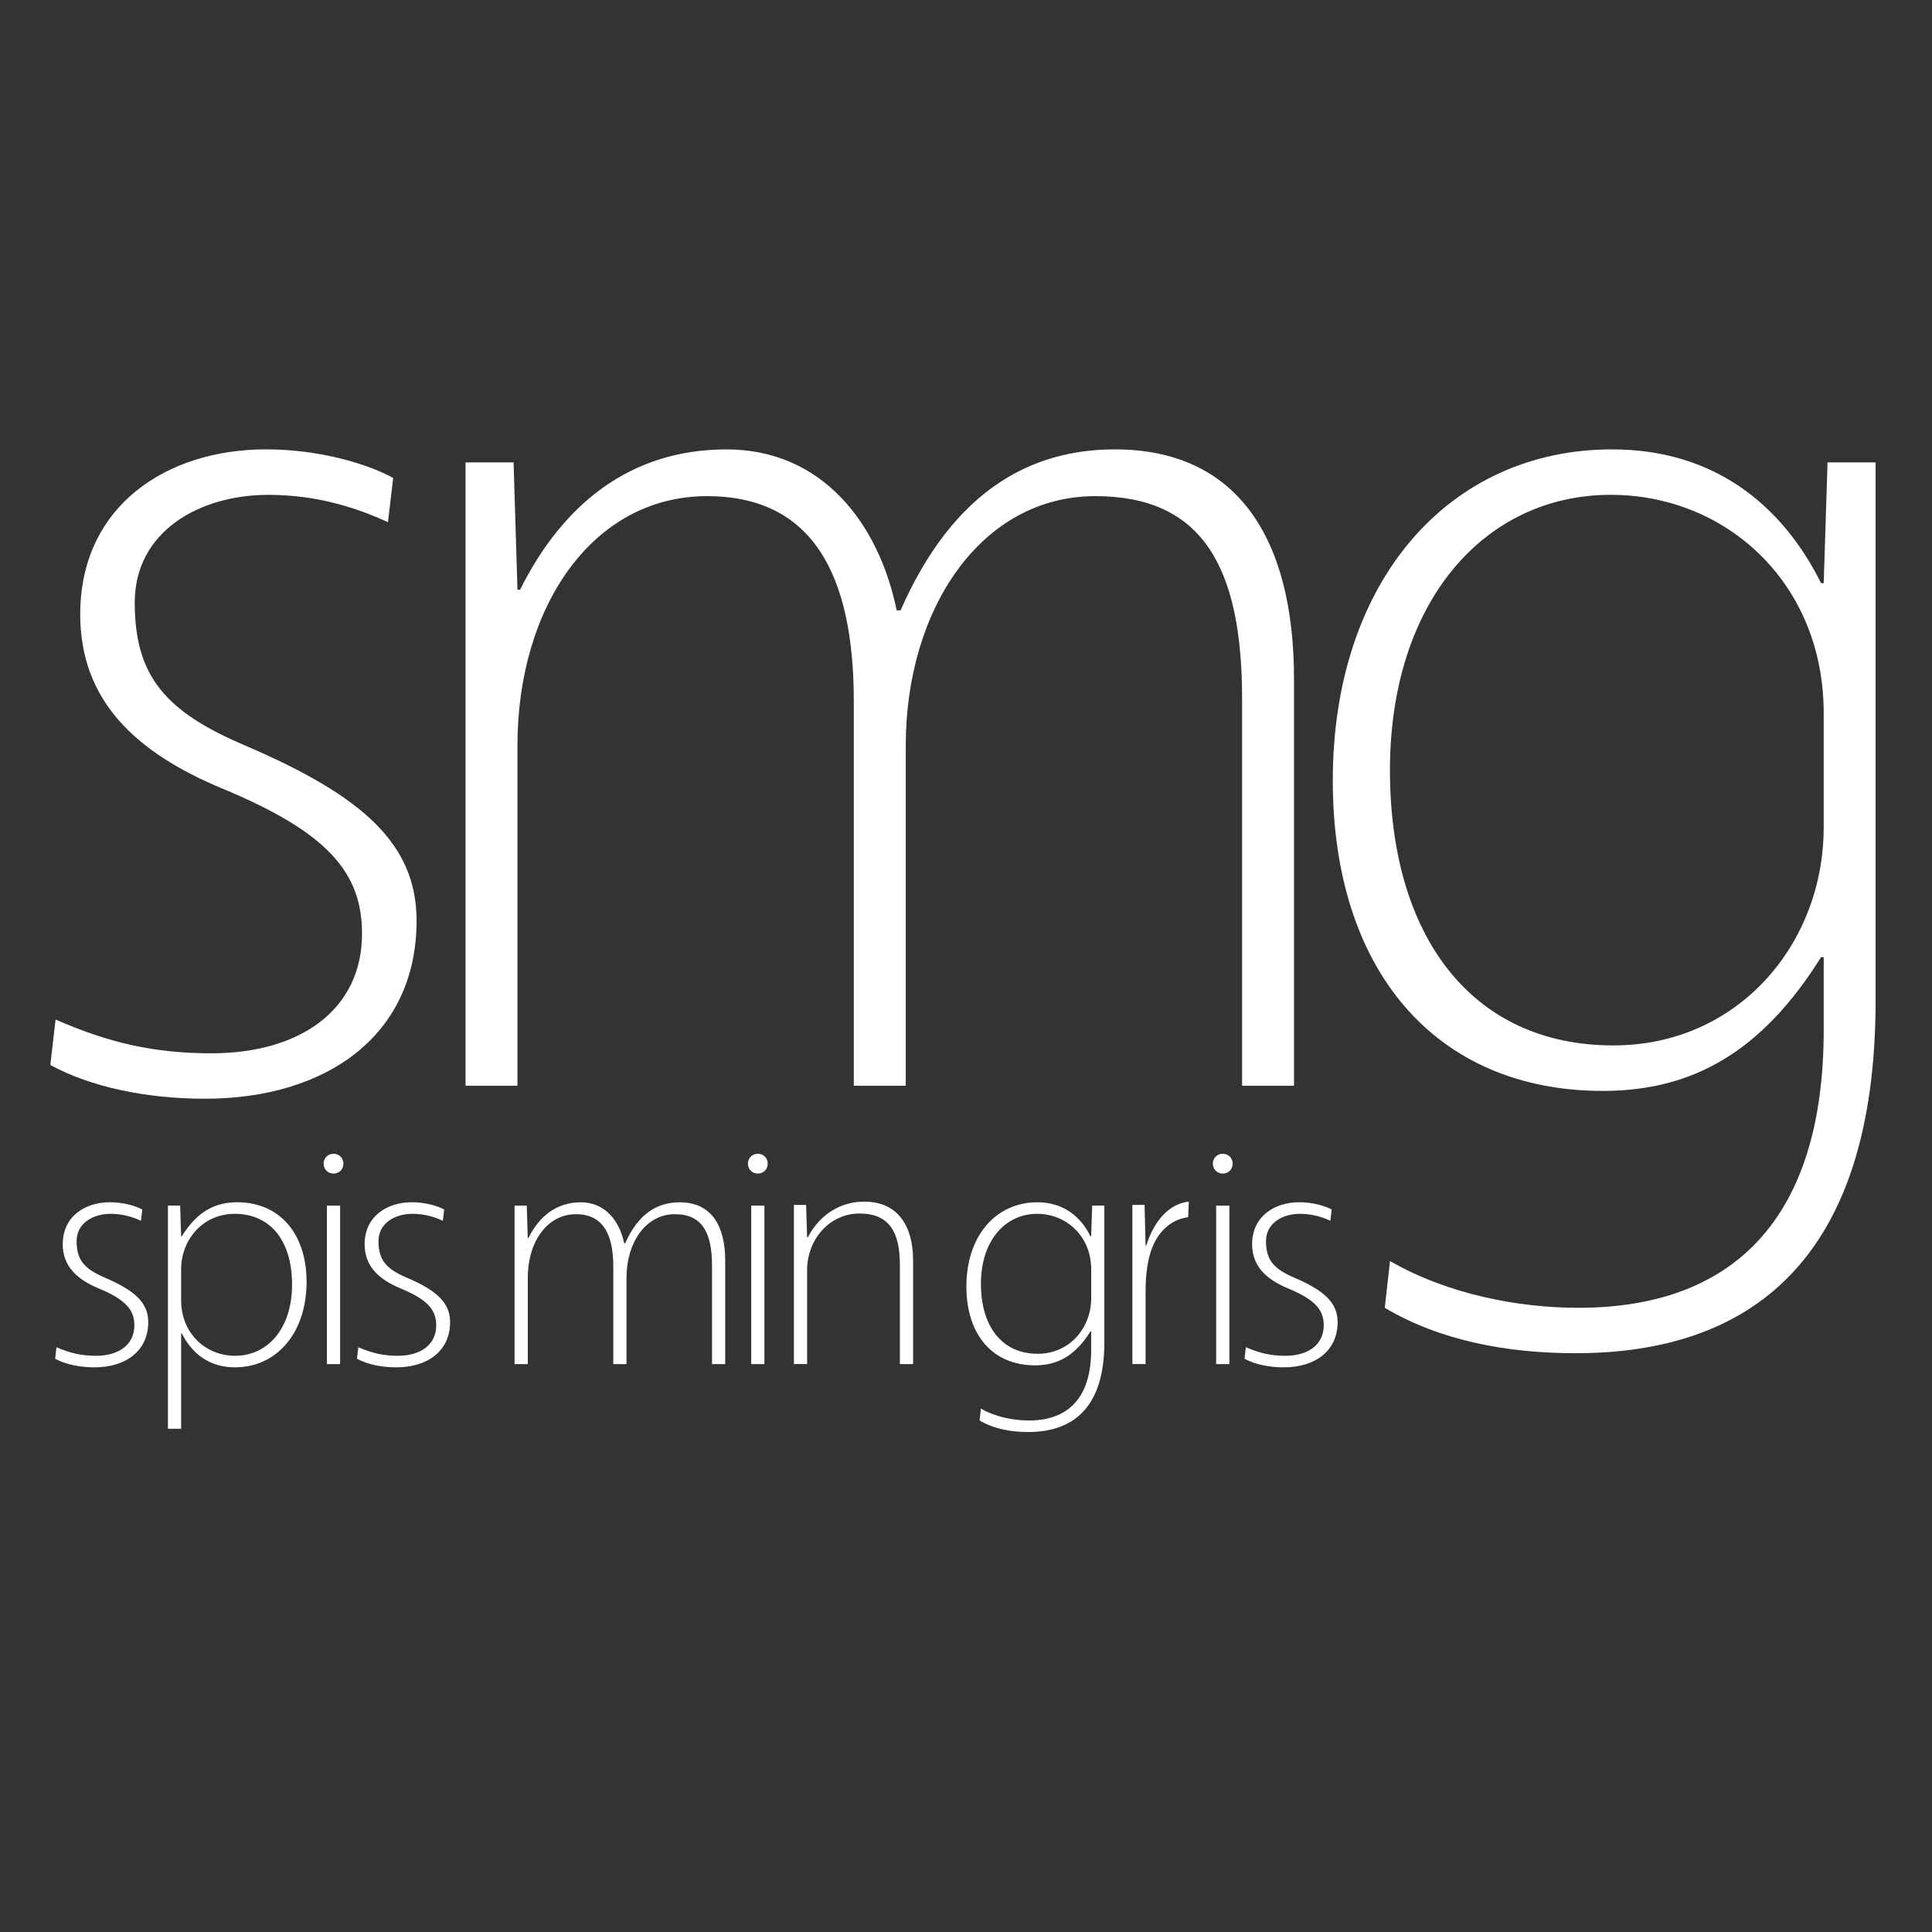
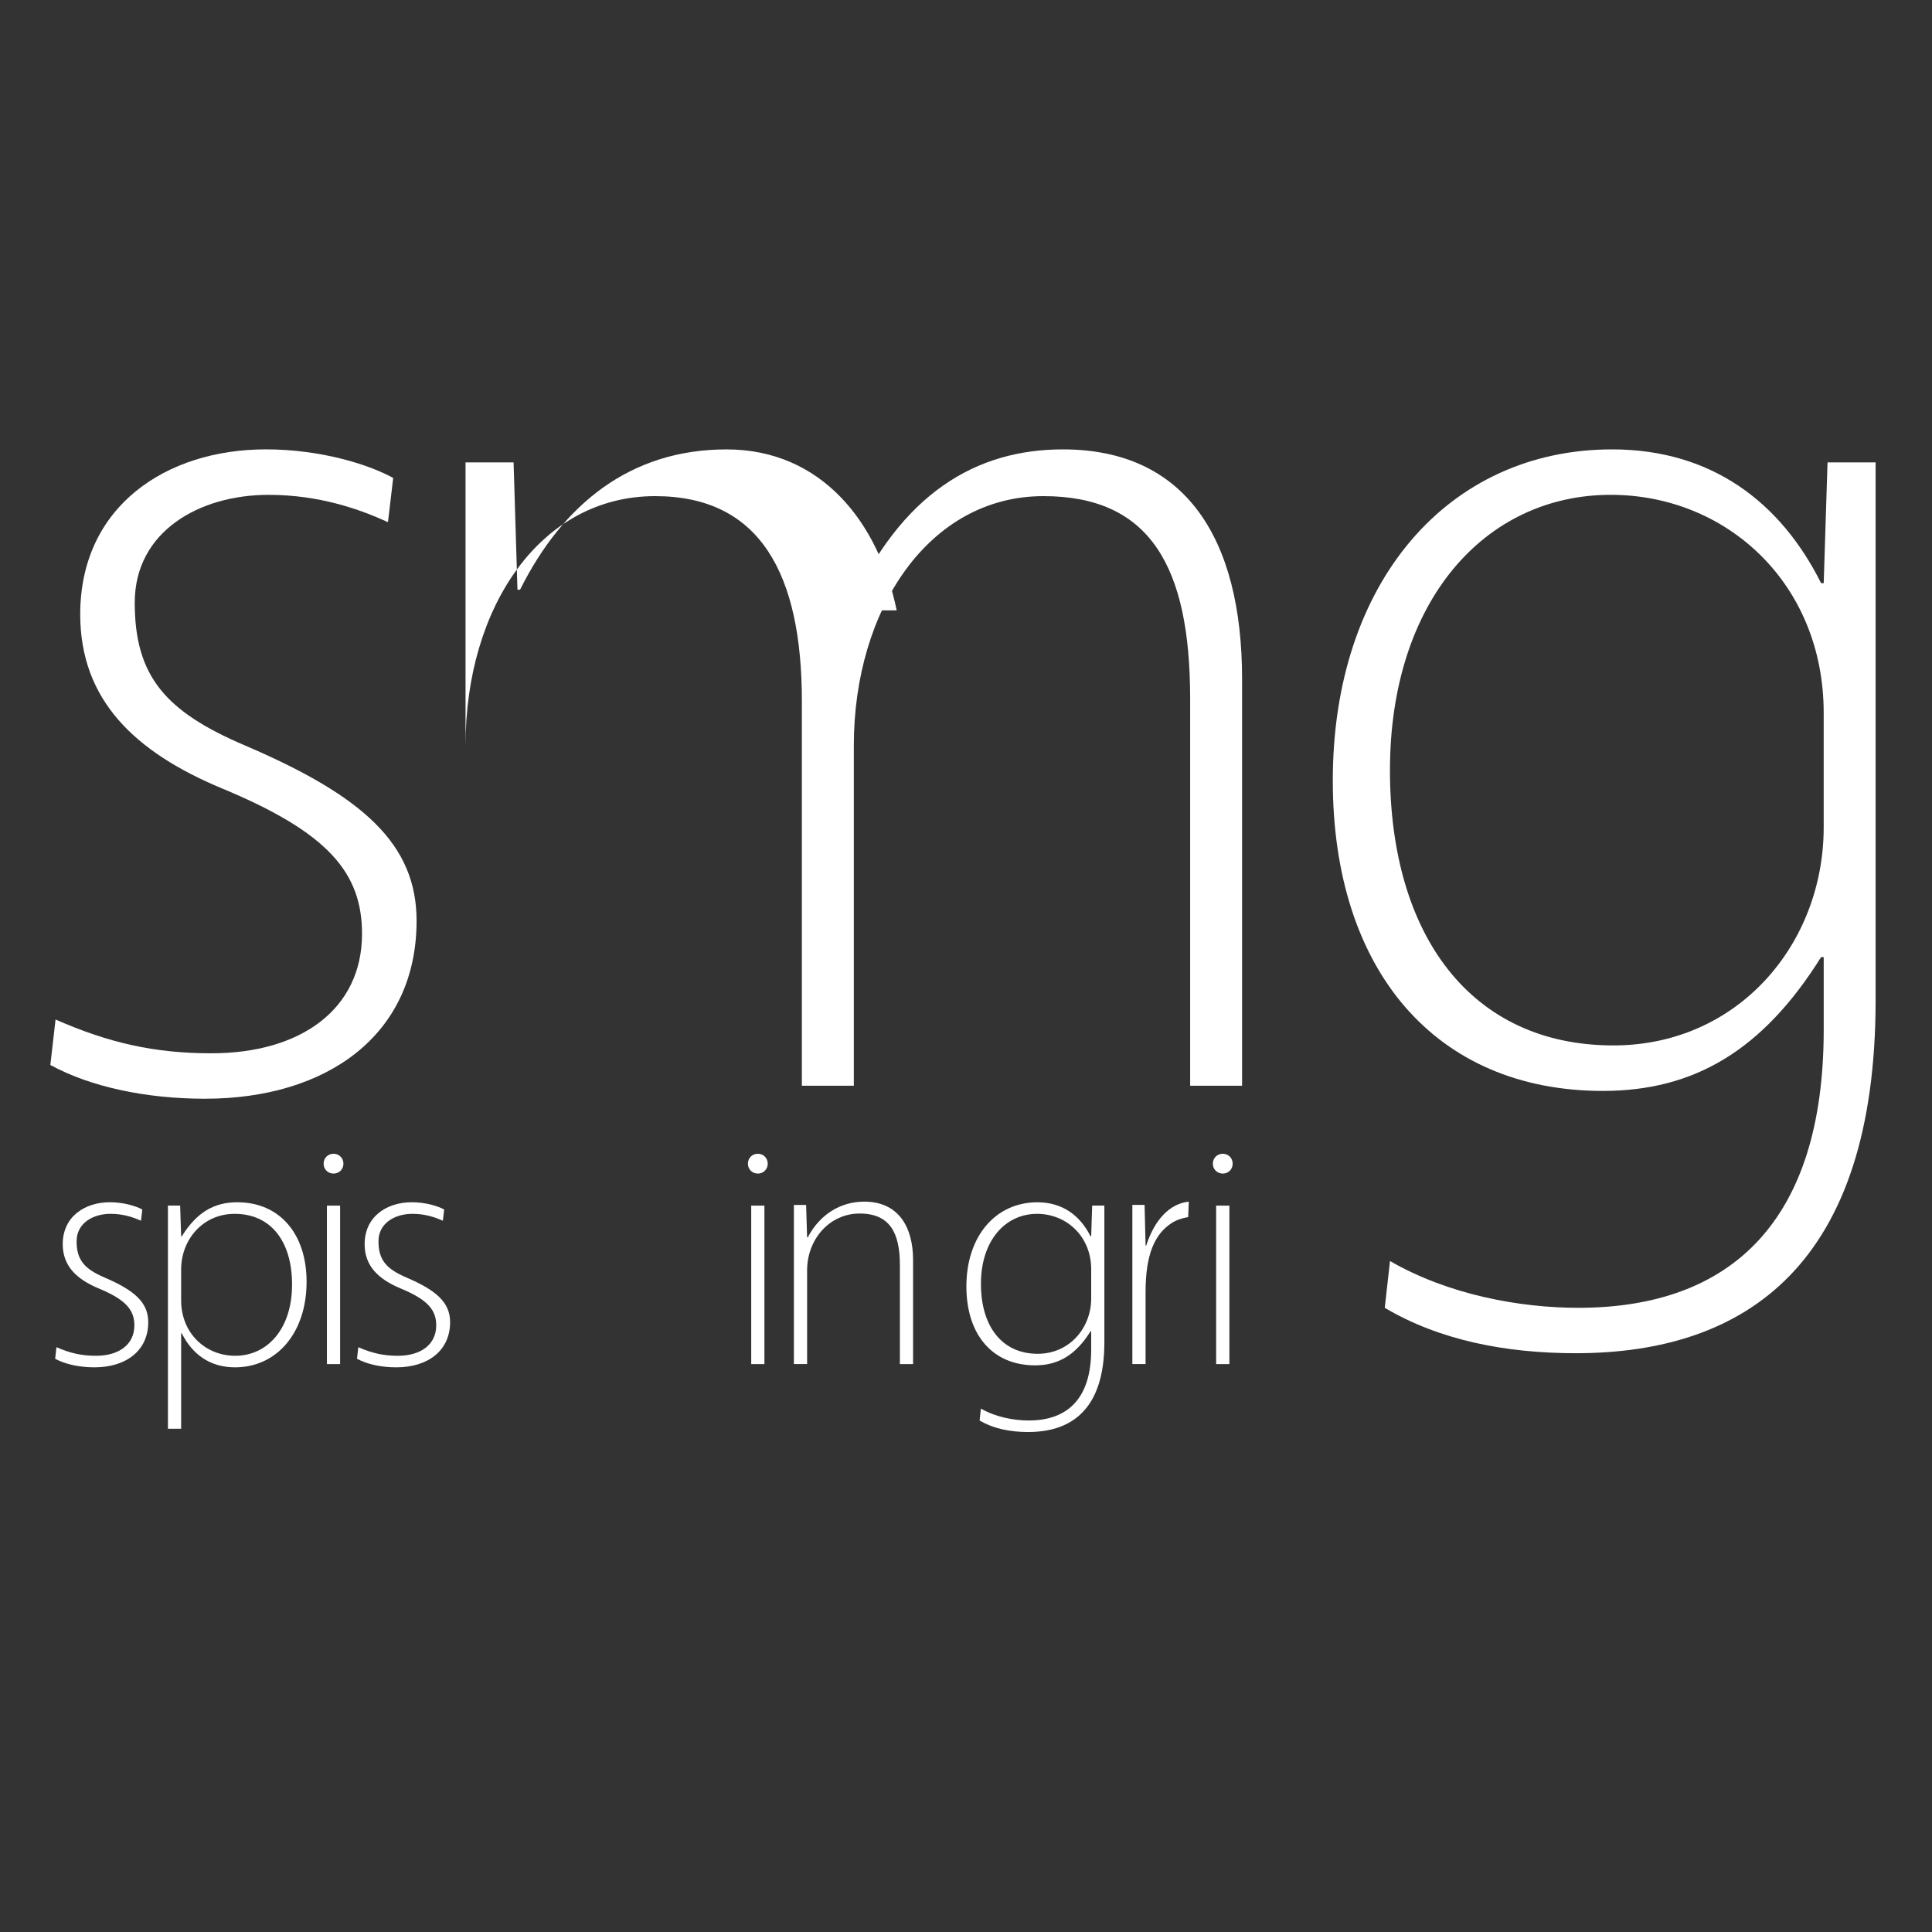
<svg xmlns="http://www.w3.org/2000/svg" version="1.1" x="0px" y="0px" width="100px" height="100px" viewBox="0 0 100 100" enable-background="new 0 0 100 100" xml:space="preserve">
  <rect x="0" y="0" width="100" height="100" fill="#333333" stroke="none" />
  <g id="Lag_3" display="none">
    <rect display="inline" fill="#34EBFF" width="100" height="100.667" />
  </g>
  <g id="Lag_2">
    <g>
      <path fill="#FFFFFF" d="M5.109,66.689c1.401,0.581,1.846,1.111,1.846,1.914c0,0.991-0.803,1.572-1.982,1.572    c-0.752,0-1.35-0.137-2.05-0.444l-0.068,0.598c0.53,0.29,1.265,0.444,2.033,0.444c1.606,0,2.785-0.837,2.785-2.341    c0-1.008-0.701-1.64-2.256-2.306c-1.042-0.445-1.452-0.906-1.452-1.88c0-0.94,0.854-1.419,1.76-1.419    c0.667,0,1.196,0.188,1.572,0.359l0.068-0.581c-0.342-0.188-0.974-0.377-1.675-0.377c-1.315,0-2.443,0.753-2.443,2.171    C3.247,65.528,3.965,66.212,5.109,66.689" />
      <path fill="#FFFFFF" d="M9.41,63.99H9.376l-0.052-1.589H8.692v11.55h0.684v-4.938H9.41c0.529,1.06,1.435,1.76,2.751,1.76    c2.187,0,3.708-1.812,3.708-4.426c0-2.494-1.401-4.118-3.588-4.118C11.067,62.229,10.179,62.76,9.41,63.99 M9.376,65.699    c0-1.521,1.111-2.871,2.768-2.871c1.914,0,2.973,1.47,2.973,3.657c0,2.323-1.298,3.69-2.939,3.69    c-1.538,0-2.802-1.162-2.802-2.871V65.699z" />
      <path fill="#FFFFFF" d="M16.921,70.604h0.683v-8.202h-0.683V70.604z M17.263,60.744c0.291,0,0.513-0.222,0.513-0.513    c0-0.29-0.223-0.513-0.513-0.513c-0.29,0-0.513,0.223-0.513,0.513C16.75,60.522,16.973,60.744,17.263,60.744" />
      <path fill="#FFFFFF" d="M20.734,66.689c1.401,0.581,1.845,1.111,1.845,1.914c0,0.991-0.803,1.572-1.982,1.572    c-0.752,0-1.35-0.137-2.051-0.444l-0.068,0.598c0.53,0.29,1.265,0.444,2.034,0.444c1.606,0,2.785-0.837,2.785-2.341    c0-1.008-0.7-1.64-2.255-2.306c-1.042-0.445-1.452-0.906-1.452-1.88c0-0.94,0.854-1.419,1.76-1.419    c0.667,0,1.196,0.188,1.572,0.359l0.069-0.581c-0.342-0.188-0.974-0.377-1.675-0.377c-1.315,0-2.443,0.753-2.443,2.171    C18.872,65.528,19.589,66.212,20.734,66.689" />
-       <path fill="#FFFFFF" d="M32.306,64.349c-0.239-1.162-0.991-2.118-2.238-2.118c-1.264,0-2.153,0.718-2.717,1.846h-0.034    l-0.051-1.675h-0.632v8.202h0.684v-4.478c0-1.828,0.991-3.28,2.495-3.28c1.384,0,1.931,1.025,1.931,2.7v5.058h0.684v-4.478    c0-1.794,0.991-3.28,2.495-3.28c1.401,0,1.931,0.923,1.931,2.666v5.092h0.683v-5.35c0-1.861-0.751-3.023-2.357-3.023    c-1.128,0-2.136,0.563-2.819,2.118H32.306z" />
      <path fill="#FFFFFF" d="M38.883,70.604h0.683v-8.202h-0.683V70.604z M39.226,60.744c0.29,0,0.512-0.222,0.512-0.513    c0-0.29-0.222-0.513-0.512-0.513c-0.291,0-0.514,0.223-0.514,0.513C38.712,60.522,38.935,60.744,39.226,60.744" />
      <path fill="#FFFFFF" d="M41.775,64.042l-0.051-1.675h-0.632v8.236h0.684V65.75c0-1.606,1.162-2.938,2.717-2.938    c1.571,0,2.085,1.008,2.085,2.665v5.127h0.683v-5.383c0-1.709-0.752-3.024-2.529-3.024c-1.213,0-2.29,0.648-2.921,1.846H41.775z" />
      <path fill="#FFFFFF" d="M57.162,62.401H56.53l-0.051,1.589h-0.034c-0.53-1.06-1.436-1.76-2.751-1.76    c-2.153,0-3.674,1.742-3.674,4.357c0,2.494,1.351,4.083,3.554,4.083c1.197,0,2.102-0.529,2.871-1.76h0.034v0.956    c0,2.513-1.214,3.658-3.229,3.658c-0.769,0-1.709-0.172-2.478-0.616l-0.068,0.616c0.718,0.426,1.589,0.597,2.512,0.597    c2.255,0,3.946-1.179,3.946-4.647V62.401z M53.678,62.828c1.52,0,2.802,1.162,2.802,2.87v1.504c0,1.538-1.128,2.87-2.768,2.87    c-1.863,0-2.939-1.435-2.939-3.621C50.772,64.229,52.02,62.828,53.678,62.828" />
      <path fill="#FFFFFF" d="M61.533,62.197c-0.99,0.102-1.776,0.938-2.204,2.271h-0.034l-0.052-2.102h-0.632v8.236h0.684v-3.726    c0-1.965,0.479-3.007,1.35-3.571c0.239-0.154,0.529-0.256,0.854-0.307L61.533,62.197z" />
      <path fill="#FFFFFF" d="M62.948,70.604h0.685v-8.202h-0.685V70.604z M63.29,60.744c0.291,0,0.513-0.222,0.513-0.513    c0-0.29-0.222-0.513-0.513-0.513c-0.29,0-0.513,0.223-0.513,0.513C62.777,60.522,63,60.744,63.29,60.744" />
-       <path fill="#FFFFFF" d="M66.671,66.689c1.401,0.581,1.846,1.111,1.846,1.914c0,0.991-0.803,1.572-1.981,1.572    c-0.752,0-1.351-0.137-2.051-0.444l-0.068,0.598c0.529,0.29,1.266,0.444,2.033,0.444c1.606,0,2.785-0.837,2.785-2.341    c0-1.008-0.701-1.64-2.255-2.306c-1.042-0.445-1.452-0.906-1.452-1.88c0-0.94,0.854-1.419,1.759-1.419    c0.667,0,1.196,0.188,1.573,0.359l0.067-0.581c-0.342-0.188-0.974-0.377-1.675-0.377c-1.314,0-2.443,0.753-2.443,2.171    C64.809,65.528,65.527,66.212,66.671,66.689" />
    </g>
    <path fill="#FFFFFF" d="M11.479,40.804c5.511,2.284,7.259,4.371,7.259,7.529c0,3.897-3.16,6.185-7.797,6.185   c-2.958,0-5.31-0.539-8.066-1.748l-0.269,2.352c2.083,1.142,4.975,1.748,7.999,1.748c6.316,0,10.957-3.294,10.957-9.21   c0-3.964-2.756-6.452-8.875-9.072c-4.101-1.748-5.713-3.564-5.713-7.394c0-3.7,3.361-5.581,6.923-5.581   c2.621,0,4.707,0.739,6.184,1.413l0.27-2.287c-1.344-0.739-3.833-1.48-6.589-1.48c-5.175,0-9.61,2.961-9.61,8.539   C4.152,36.232,6.975,38.923,11.479,40.804" />
-     <path fill="#FFFFFF" d="M46.413,31.594c-0.942-4.571-3.901-8.333-8.807-8.333c-4.974,0-8.47,2.823-10.688,7.262h-0.134l-0.201-6.59   h-2.487v32.265h2.688V38.584c0-7.191,3.898-12.904,9.813-12.904c5.444,0,7.596,4.033,7.596,10.623v19.895h2.689V38.584   c0-7.056,3.898-12.904,9.814-12.904c5.511,0,7.594,3.629,7.594,10.487v20.03h2.688V35.155c0-7.324-2.955-11.895-9.274-11.895   c-4.438,0-8.401,2.217-11.091,8.333H46.413z" />
+     <path fill="#FFFFFF" d="M46.413,31.594c-0.942-4.571-3.901-8.333-8.807-8.333c-4.974,0-8.47,2.823-10.688,7.262h-0.134l-0.201-6.59   h-2.487v32.265V38.584c0-7.191,3.898-12.904,9.813-12.904c5.444,0,7.596,4.033,7.596,10.623v19.895h2.689V38.584   c0-7.056,3.898-12.904,9.814-12.904c5.511,0,7.594,3.629,7.594,10.487v20.03h2.688V35.155c0-7.324-2.955-11.895-9.274-11.895   c-4.438,0-8.401,2.217-11.091,8.333H46.413z" />
    <path fill="#FFFFFF" d="M97.08,23.932h-2.487l-0.198,6.251h-0.136c-2.083-4.167-5.645-6.923-10.819-6.923   c-8.472,0-14.455,6.856-14.455,17.14c0,9.814,5.312,16.066,13.98,16.066c4.71,0,8.267-2.085,11.294-6.926h0.136v3.765   c0,9.884-4.773,14.387-12.703,14.387c-3.026,0-6.724-0.674-9.746-2.422l-0.271,2.422c2.826,1.676,6.25,2.35,9.882,2.35   c8.871,0,15.524-4.637,15.524-18.281V23.932z M83.372,25.612c5.979,0,11.022,4.571,11.022,11.291v5.916   c0,6.052-4.438,11.292-10.888,11.292c-7.332,0-11.562-5.646-11.562-14.247C71.945,31.123,76.849,25.612,83.372,25.612" />
  </g>
</svg>